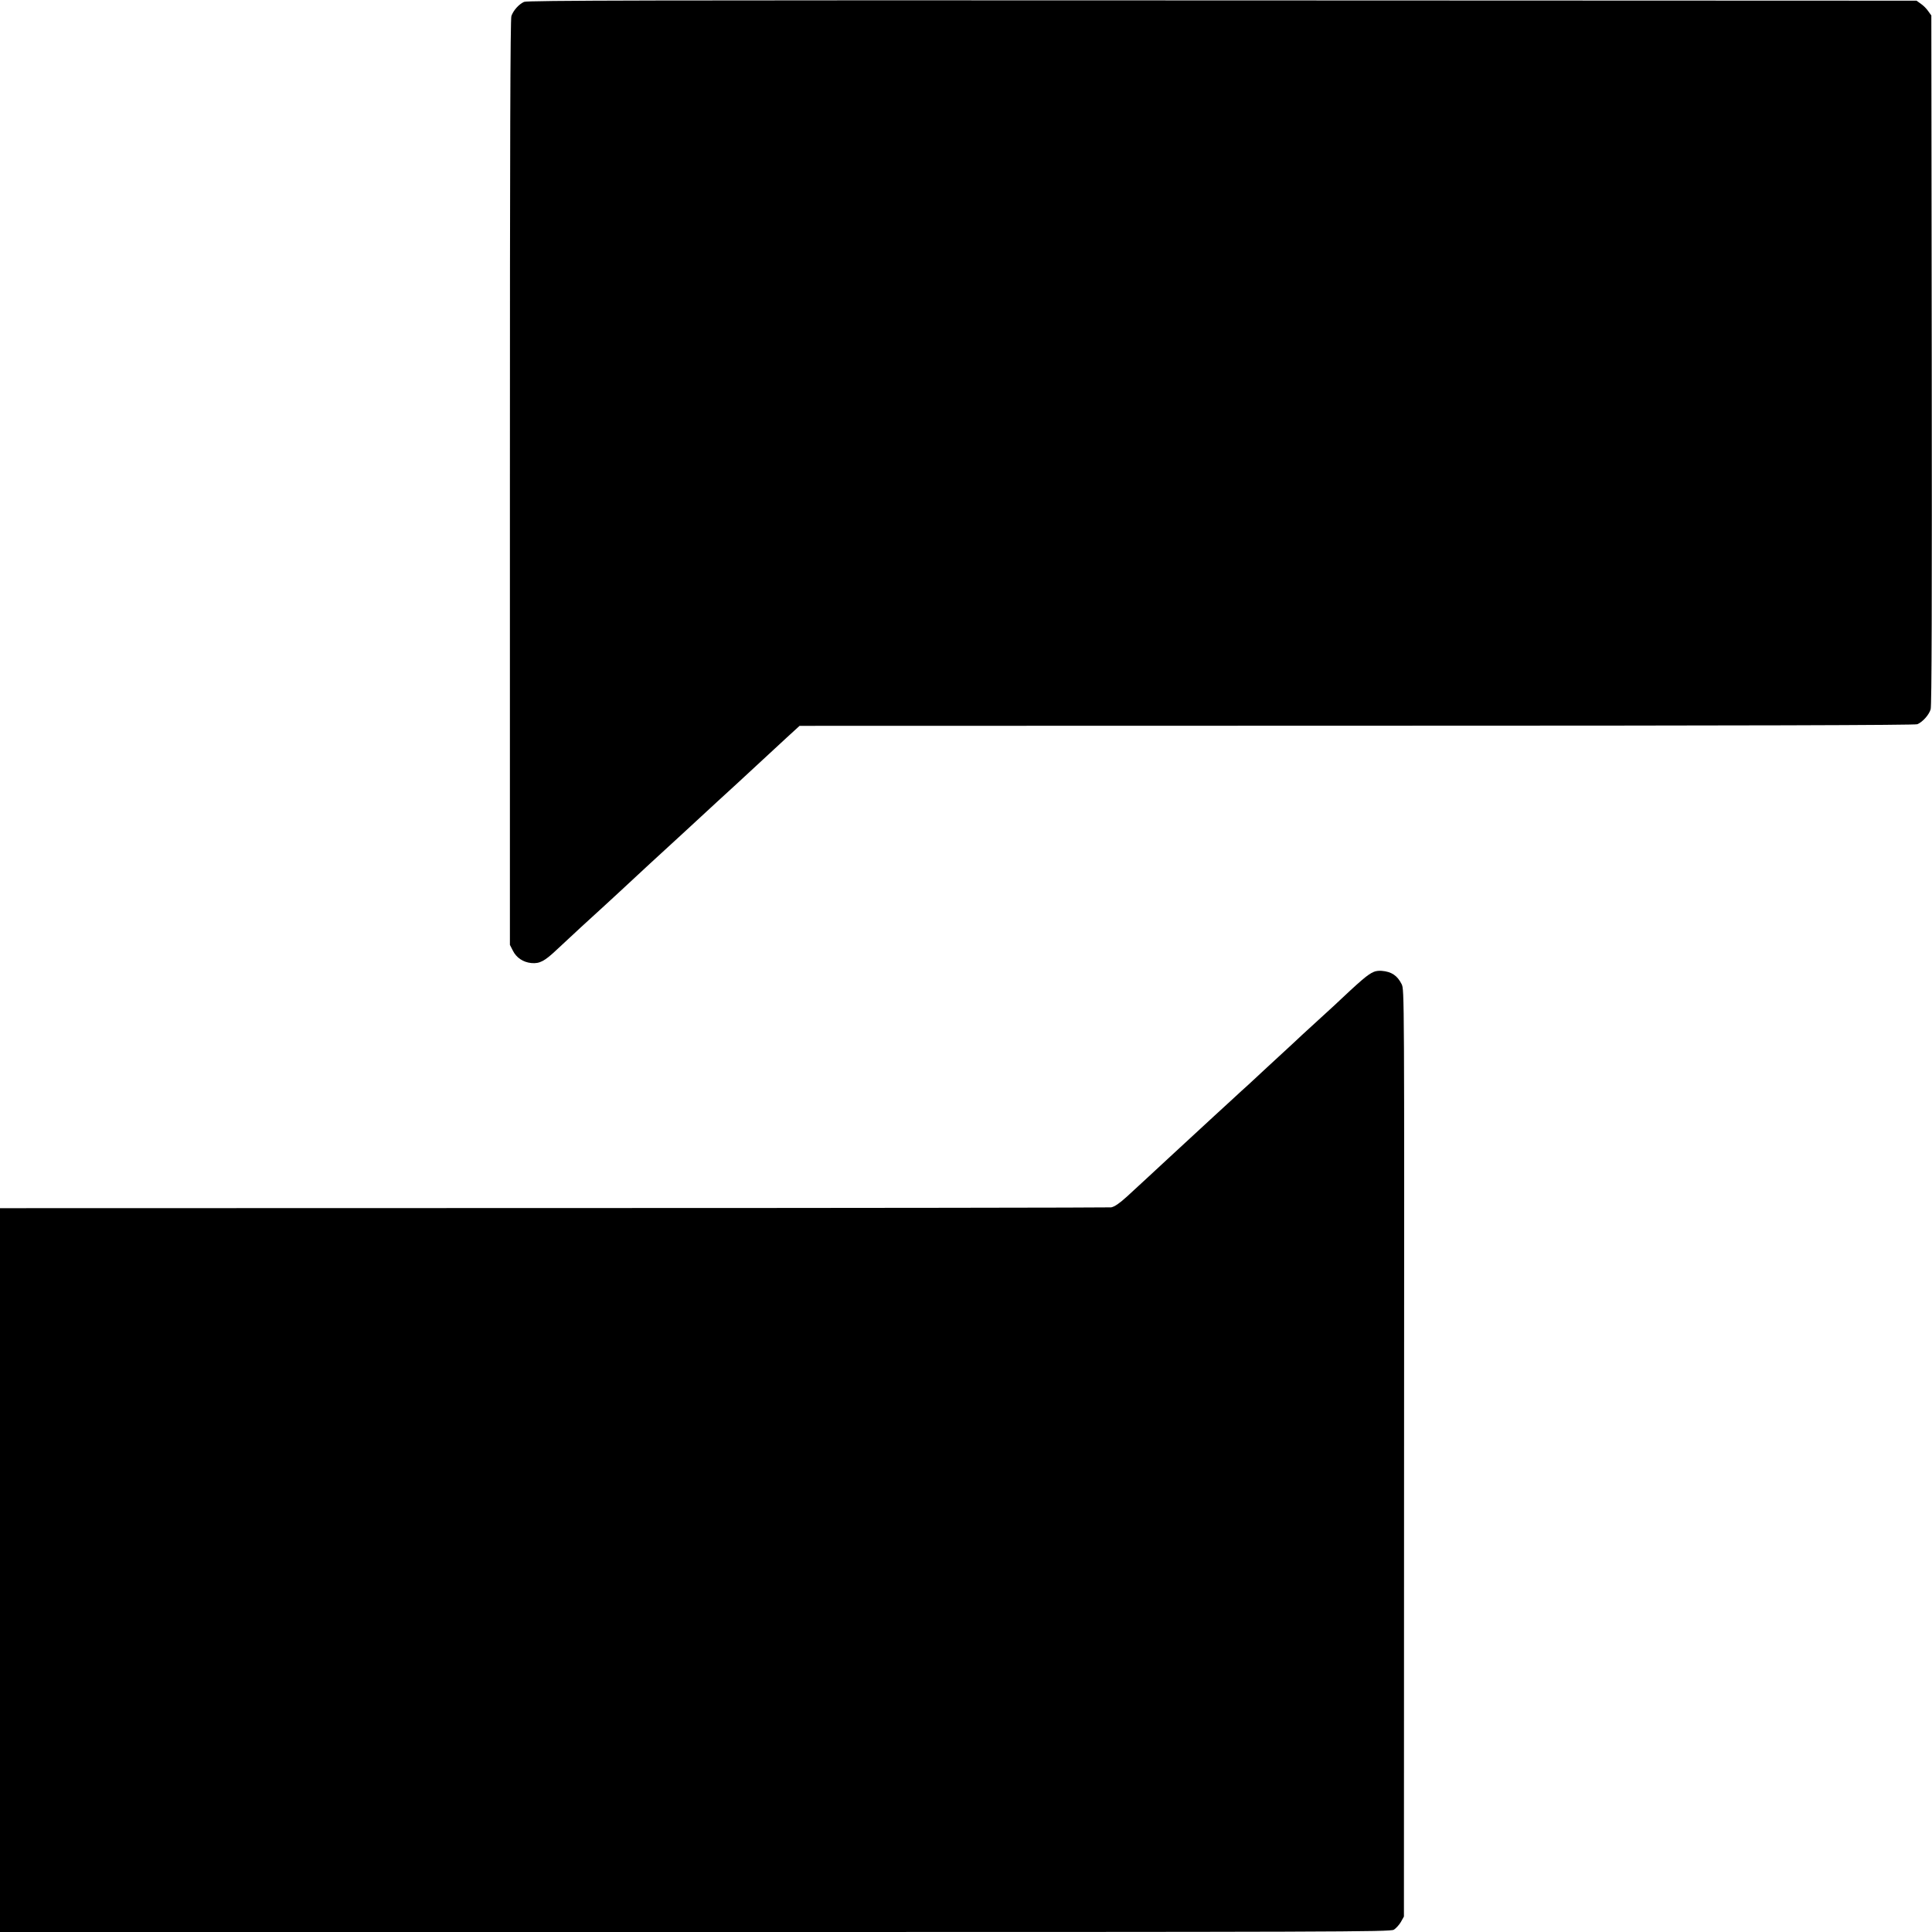
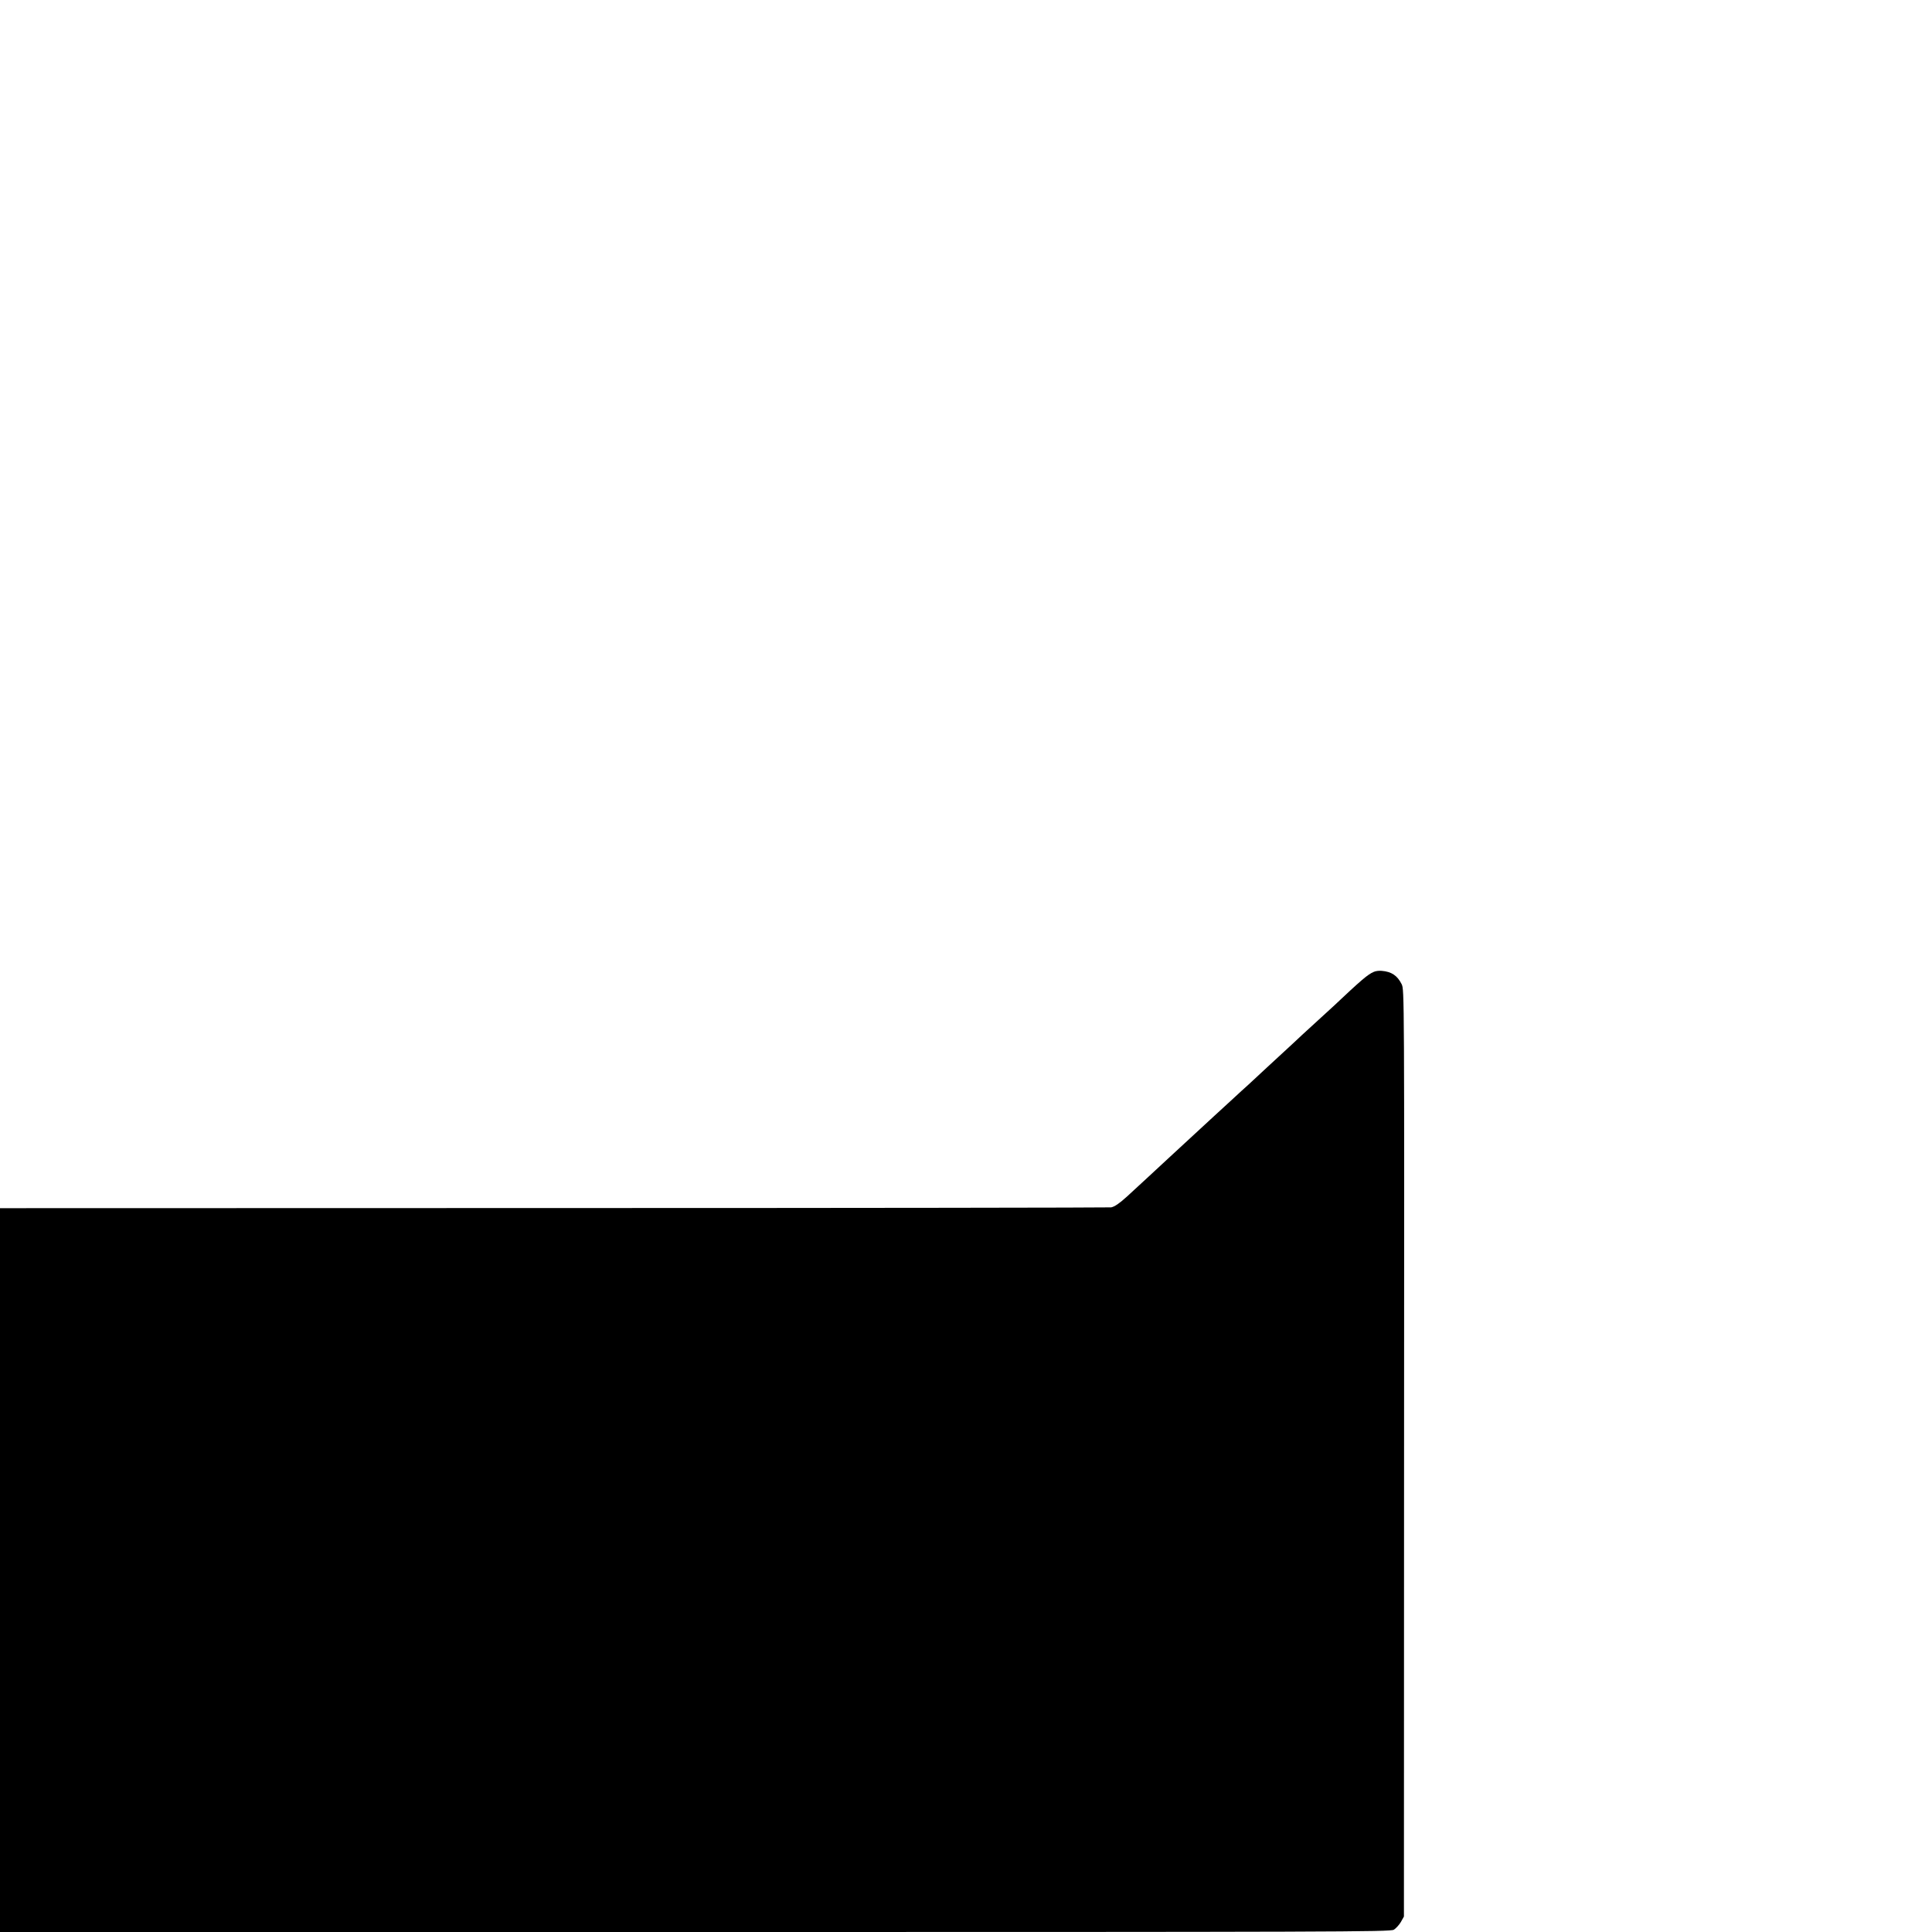
<svg xmlns="http://www.w3.org/2000/svg" version="1.0" width="1436pt" height="1436pt" viewBox="0 0 1436 1436" preserveAspectRatio="xMidYMid meet">
  <g transform="translate(0,1436) scale(0.1,-0.1)" fill="#000000" stroke="none">
-     <path d="M3895 14346 c-39 -18 -79 -63 -94 -105 -8 -25 -11 -931 -11 -3469 l0 -3435 21 -41 c26 -54 77 -88 138 -94 62 -6 99 14 188 98 38 36 120 112 183 170 63 58 142 130 175 160 33 31 85 79 115 106 30 28 87 80 125 116 39 36 82 76 96 89 50 46 212 194 244 224 48 44 225 208 260 240 52 47 226 207 289 266 98 91 129 119 226 209 l93 85 4141 1 c2936 0 4149 4 4167 11 40 17 87 70 99 111 8 26 10 803 8 2597 l-3 2560 -23 32 c-12 18 -37 43 -55 55 l-32 23 -5160 2 c-4297 2 -5165 0 -5190 -11z" />
    <path d="M10210 7136 c-44 -19 -91 -59 -299 -255 -31 -28 -78 -71 -236 -216 -16 -16 -57 -53 -90 -84 -34 -31 -109 -100 -167 -154 -58 -54 -121 -112 -140 -130 -20 -17 -77 -70 -128 -117 -51 -47 -105 -96 -120 -110 -22 -21 -154 -142 -260 -240 -15 -14 -57 -52 -92 -85 -63 -59 -240 -222 -302 -279 -56 -51 -92 -75 -117 -80 -13 -2 -1877 -5 -4141 -5 l-4118 -1 0 -2690 0 -2690 5166 0 c4795 0 5168 1 5194 17 15 9 39 35 52 57 l23 41 1 3445 c2 3422 2 3445 -18 3485 -32 64 -75 93 -148 99 -19 2 -46 -1 -60 -8z" />
  </g>
</svg>